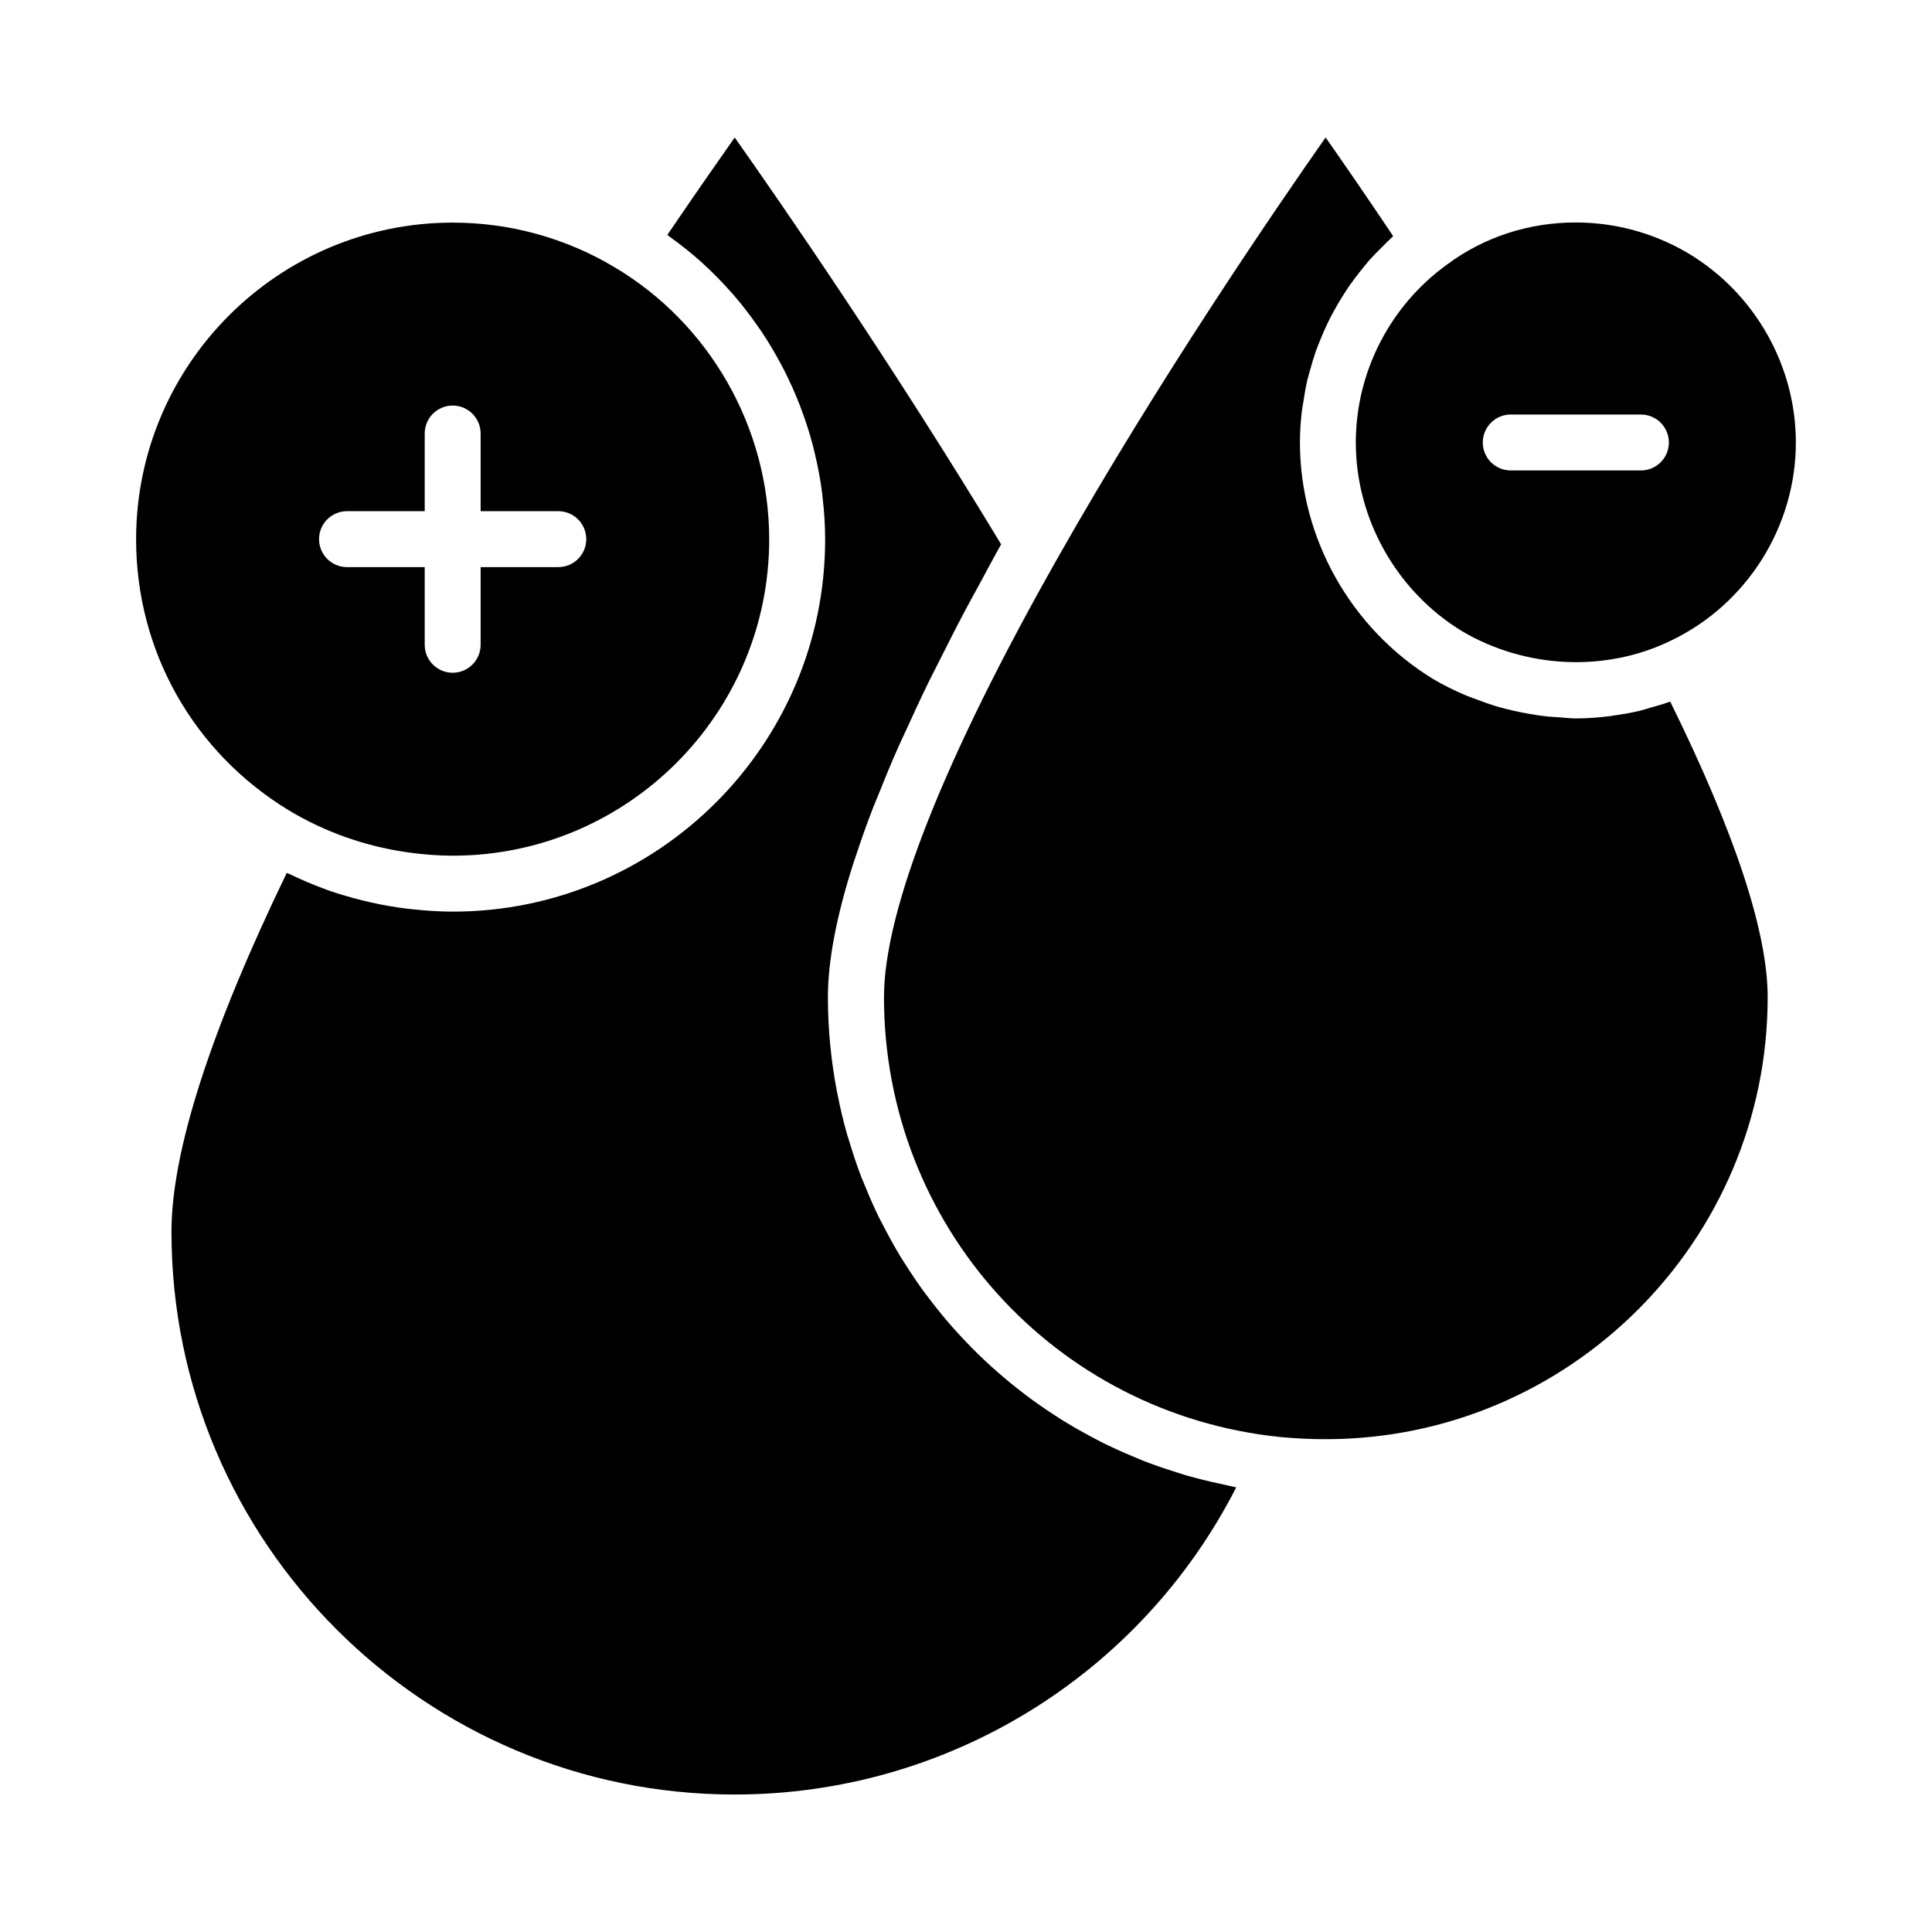
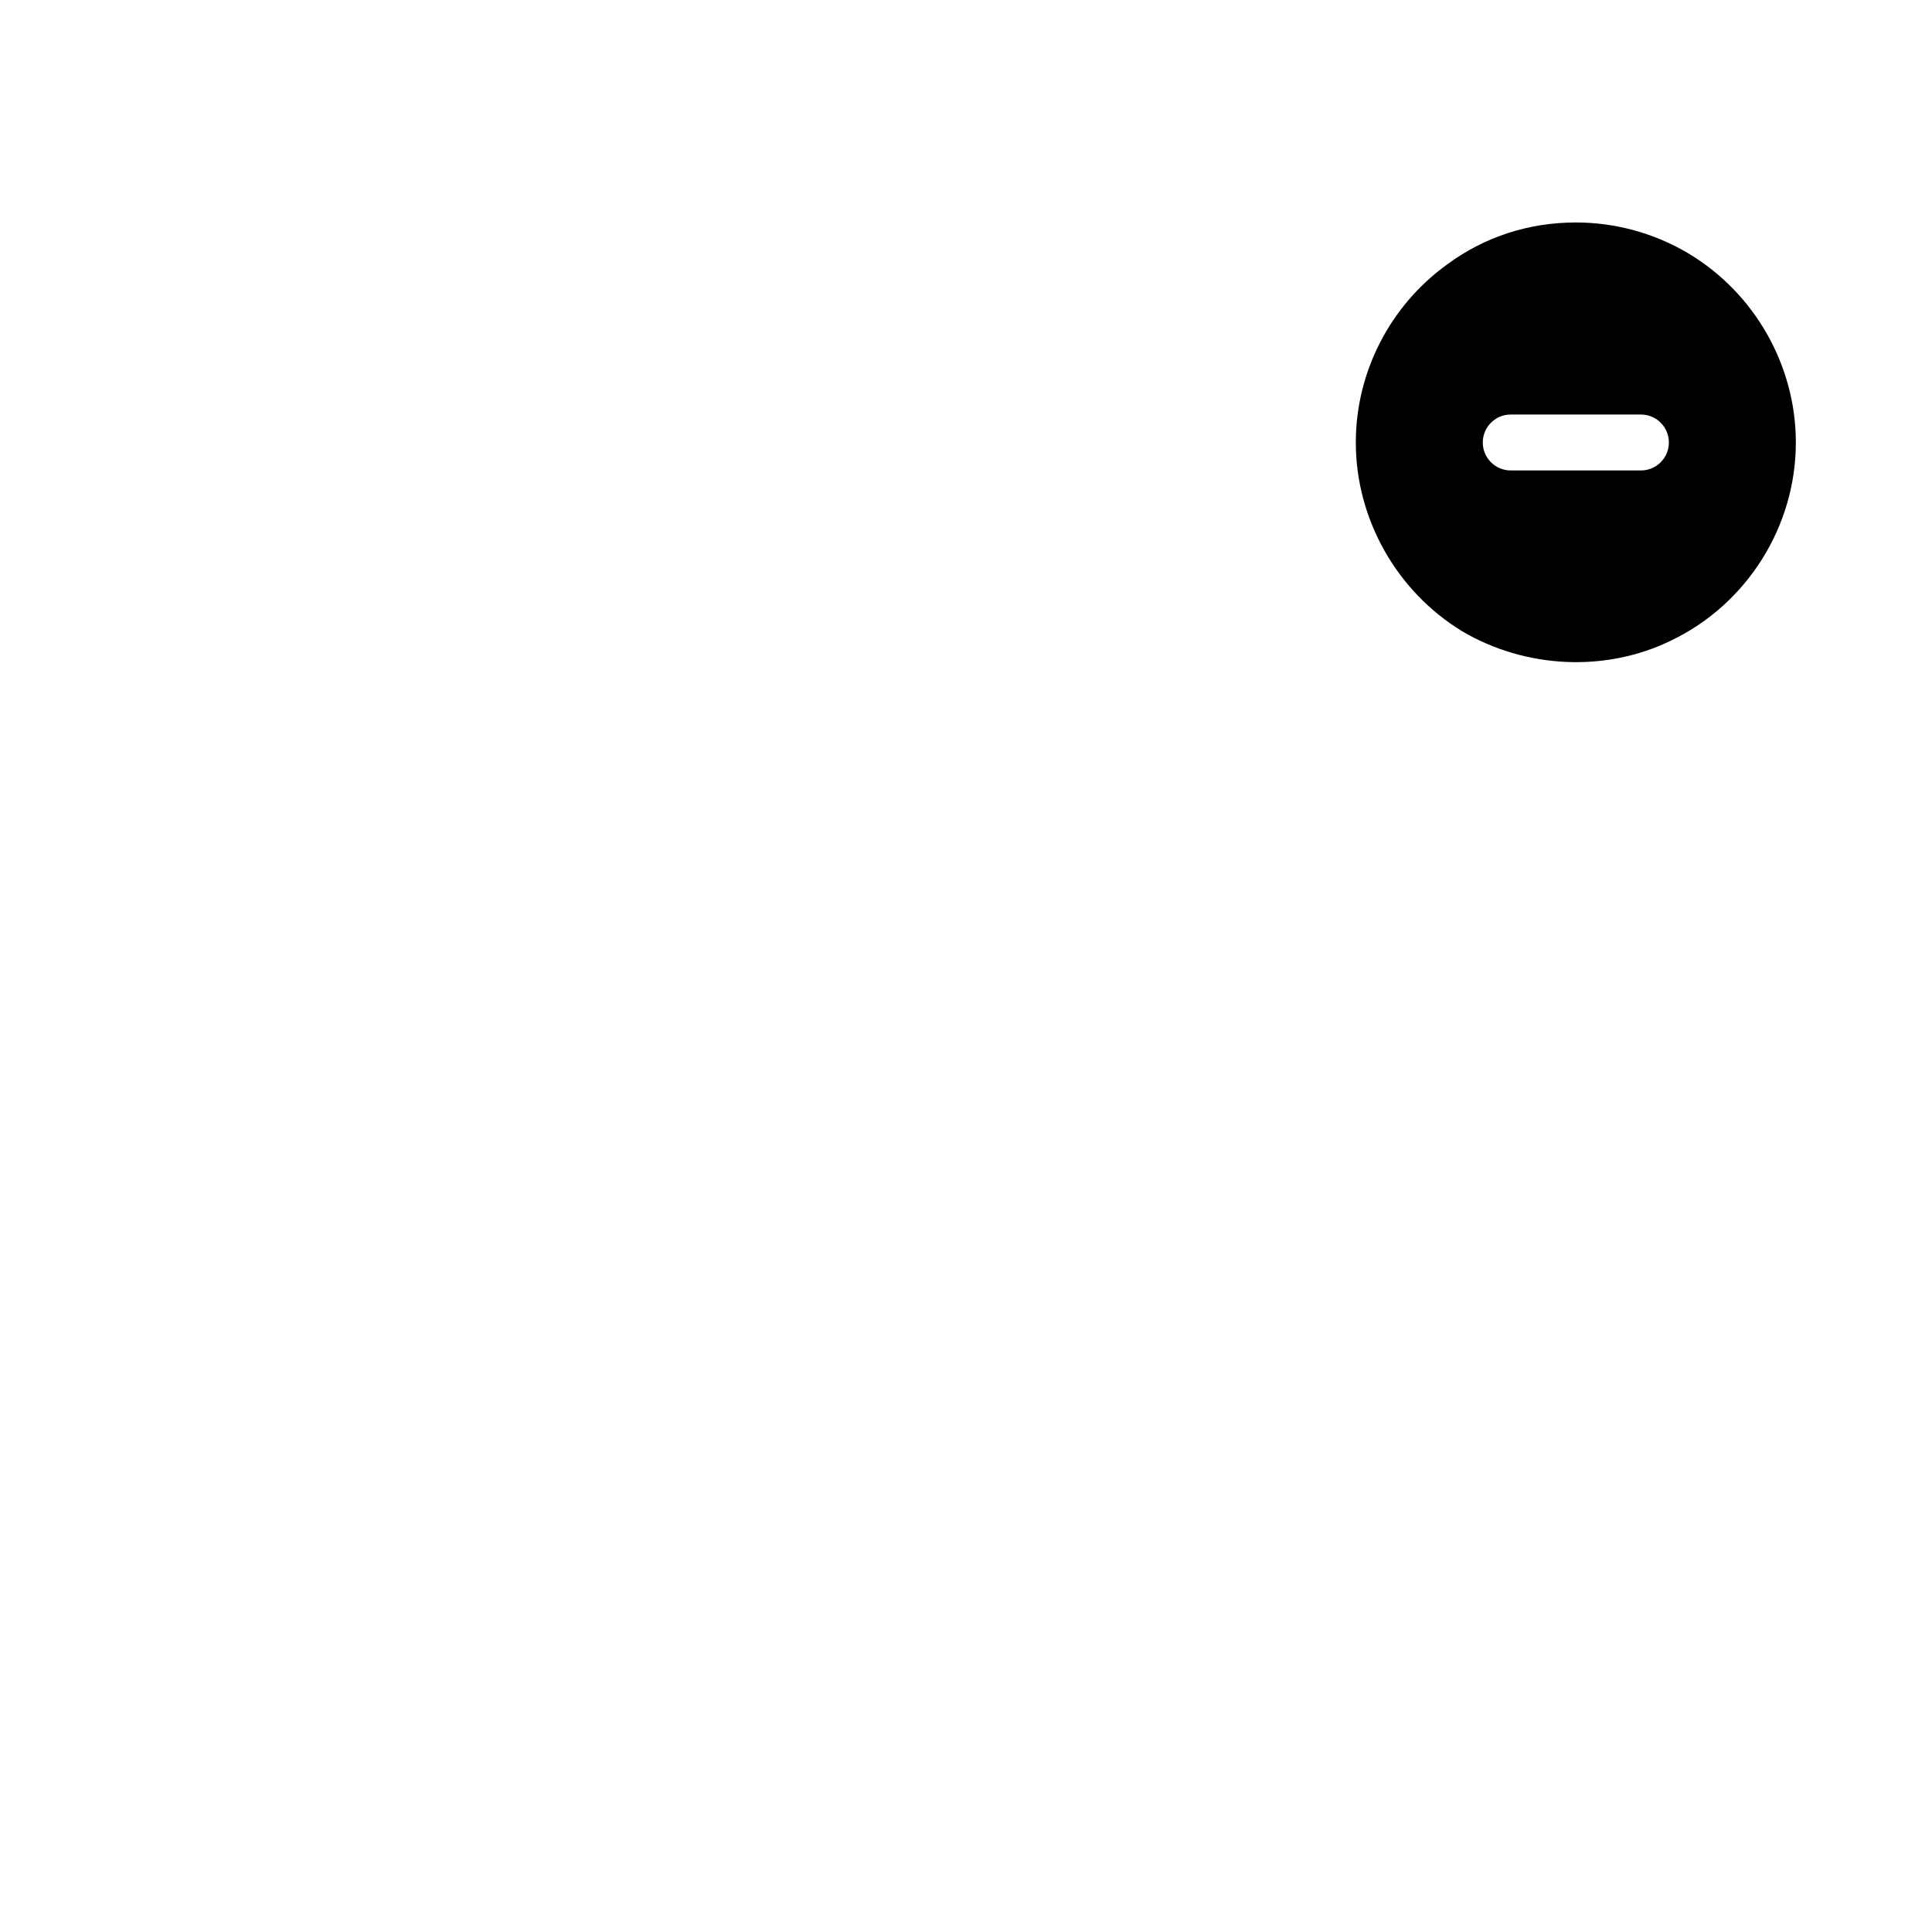
<svg xmlns="http://www.w3.org/2000/svg" fill="#000000" width="800px" height="800px" version="1.1" viewBox="144 144 512 512">
  <g>
    <path d="m531.47 311.28c16.848 9.938 38.07 10.934 55.41 2.461 20.09-9.637 33.039-30.227 33.039-52.477 0-20.445-10.953-39.672-28.59-50.18-8.984-5.312-19.27-8.129-29.715-8.129-12.484 0-24.27 3.844-34.082 11.109-15.199 10.961-24.227 28.586-24.227 47.199 0 20.246 10.789 39.414 28.164 50.016zm12.891-57.426h34.5c4.09 0 7.41 3.316 7.41 7.41 0 4.09-3.316 7.41-7.41 7.41h-34.5c-4.09 0-7.41-3.316-7.41-7.41 0.004-4.094 3.32-7.41 7.41-7.41z" />
-     <path d="m220.56 358.76c9.613 5.785 20.301 9.52 31.402 11.109 3.973 0.566 7.992 0.895 12.043 0.895 46.23 0 83.84-37.609 83.84-83.836 0-29.539-15.762-57.207-41.137-72.203-12.895-7.68-27.652-11.73-42.703-11.73-46.281 0-83.934 37.652-83.934 83.938 0 29.562 15.137 56.41 40.488 71.828zm15.402-79.289h20.59v-20.586c0-4.09 3.316-7.41 7.41-7.41 4.09 0 7.41 3.316 7.41 7.41v20.586h20.586c4.09 0 7.41 3.316 7.41 7.41 0 4.09-3.316 7.41-7.41 7.41h-20.586v20.586c0 4.09-3.316 7.41-7.41 7.41-4.09 0-7.41-3.316-7.41-7.41v-20.586h-20.59c-4.09 0-7.41-3.316-7.41-7.41s3.316-7.41 7.41-7.41z" />
-     <path d="m586.22 330.07c-1.535 0.559-3.109 0.973-4.676 1.422-0.977 0.277-1.93 0.617-2.914 0.852-2.289 0.551-4.617 0.949-6.961 1.273-0.25 0.035-0.492 0.098-0.742 0.129-3.066 0.391-6.164 0.641-9.305 0.641-1.598 0-3.184-0.219-4.777-0.324-0.902-0.062-1.805-0.09-2.707-0.184-1.926-0.199-3.828-0.5-5.731-0.852-1.078-0.195-2.148-0.418-3.223-0.66-1.703-0.395-3.394-0.812-5.07-1.328-1.469-0.445-2.91-0.98-4.352-1.516-1.285-0.48-2.578-0.914-3.836-1.469-2.758-1.199-5.465-2.531-8.074-4.07-21.844-13.336-35.355-37.348-35.355-62.723 0-2.781 0.184-5.539 0.5-8.273 0.105-0.906 0.301-1.789 0.438-2.688 0.277-1.816 0.57-3.625 0.984-5.41 0.242-1.043 0.559-2.059 0.848-3.09 0.445-1.605 0.91-3.199 1.461-4.766 0.375-1.059 0.805-2.094 1.227-3.133 0.605-1.488 1.238-2.961 1.941-4.406 0.5-1.027 1.027-2.035 1.574-3.035 0.762-1.402 1.574-2.773 2.426-4.125 0.609-0.961 1.223-1.914 1.875-2.848 0.93-1.328 1.922-2.613 2.941-3.879 0.699-0.867 1.379-1.742 2.117-2.578 1.125-1.273 2.324-2.477 3.539-3.676 0.746-0.734 1.457-1.496 2.238-2.199 0.207-0.188 0.387-0.398 0.594-0.586-7.398-11.043-13.648-20.074-17.898-26.141-12.867 18.34-44.109 63.895-70.93 111.3-30.168 53.211-46.109 93.5-46.109 116.52 0 60.367 45.195 110.49 105.13 116.59 3.941 0.371 7.859 0.559 11.918 0.559 64.594 0 117.14-52.551 117.14-117.14 0-17.246-8.684-43.57-25.816-78.305-0.141 0.051-0.281 0.078-0.418 0.129z" />
-     <path d="m467.8 537.31c-3.301-0.695-6.566-1.477-9.762-2.41-0.77-0.227-1.516-0.496-2.281-0.734-3.09-0.961-6.137-2-9.117-3.176-0.789-0.312-1.555-0.66-2.332-0.984-2.898-1.207-5.75-2.488-8.539-3.891-0.789-0.398-1.555-0.824-2.332-1.234-2.711-1.434-5.371-2.941-7.961-4.555-0.773-0.48-1.527-0.98-2.289-1.477-2.531-1.648-5-3.367-7.398-5.184-0.734-0.555-1.457-1.121-2.18-1.691-2.352-1.855-4.633-3.781-6.848-5.785-0.684-0.621-1.363-1.246-2.035-1.879-2.168-2.047-4.254-4.168-6.277-6.359-0.629-0.68-1.258-1.355-1.871-2.051-1.98-2.234-3.867-4.543-5.691-6.91-0.559-0.727-1.125-1.441-1.672-2.18-1.789-2.426-3.477-4.926-5.102-7.477-0.477-0.746-0.969-1.477-1.426-2.234-1.605-2.637-3.09-5.344-4.512-8.098-0.375-0.73-0.781-1.445-1.145-2.18-1.414-2.875-2.695-5.82-3.902-8.805-0.27-0.672-0.574-1.324-0.836-2-1.227-3.188-2.305-6.441-3.285-9.738-0.152-0.512-0.34-1.012-0.488-1.527-1.039-3.656-1.922-7.375-2.648-11.152-0.035-0.18-0.086-0.355-0.121-0.535-1.512-8.035-2.348-16.309-2.348-24.773 0-9.707 2.305-21.652 6.805-35.699 0.133-0.418 0.32-0.883 0.457-1.305 1.395-4.266 2.945-8.68 4.746-13.328 0.348-0.902 0.793-1.895 1.156-2.809 1.695-4.269 3.481-8.625 5.508-13.207 0.582-1.312 1.273-2.731 1.883-4.07 1.969-4.332 3.981-8.711 6.231-13.309 0.828-1.691 1.781-3.5 2.644-5.227 2.215-4.418 4.453-8.855 6.914-13.504 1.09-2.059 2.312-4.242 3.453-6.348 2.019-3.727 3.941-7.367 6.109-11.234-29.145-48.227-58.344-90.441-70.602-107.81-4.199 5.957-10.387 14.824-17.848 25.805 0.223 0.156 0.414 0.352 0.637 0.512 2.977 2.137 5.84 4.402 8.539 6.844 0.094 0.086 0.18 0.176 0.273 0.262 2.746 2.5 5.332 5.152 7.766 7.934 0.121 0.137 0.25 0.262 0.367 0.402 2.356 2.723 4.531 5.59 6.574 8.543 0.234 0.34 0.48 0.672 0.715 1.012 1.934 2.875 3.695 5.856 5.32 8.918 0.246 0.465 0.496 0.922 0.734 1.391 1.551 3.039 2.941 6.156 4.176 9.344 0.199 0.516 0.391 1.031 0.582 1.551 1.184 3.219 2.219 6.496 3.066 9.832 0.125 0.484 0.227 0.977 0.344 1.465 0.816 3.43 1.48 6.898 1.926 10.422 0.043 0.348 0.062 0.695 0.105 1.043 0.43 3.703 0.688 7.441 0.688 11.215 0 54.398-44.258 98.652-98.656 98.652-3.473 0-6.918-0.238-10.348-0.594-0.586-0.062-1.172-0.105-1.758-0.18-3.273-0.398-6.512-0.969-9.715-1.688-0.629-0.141-1.25-0.297-1.871-0.449-3.254-0.797-6.473-1.715-9.629-2.836-0.289-0.102-0.57-0.23-0.859-0.336-3.035-1.113-6.012-2.387-8.93-3.793-0.297-0.145-0.613-0.238-0.91-0.387-20.281 41.938-30.555 73.91-30.555 95.09 0 82.242 66.957 149.15 149.25 149.15 56.363 0 107.52-31.641 132.92-81.395-0.582-0.105-1.137-0.277-1.715-0.387-0.707-0.137-1.395-0.328-2.102-0.477z" />
  </g>
</svg>